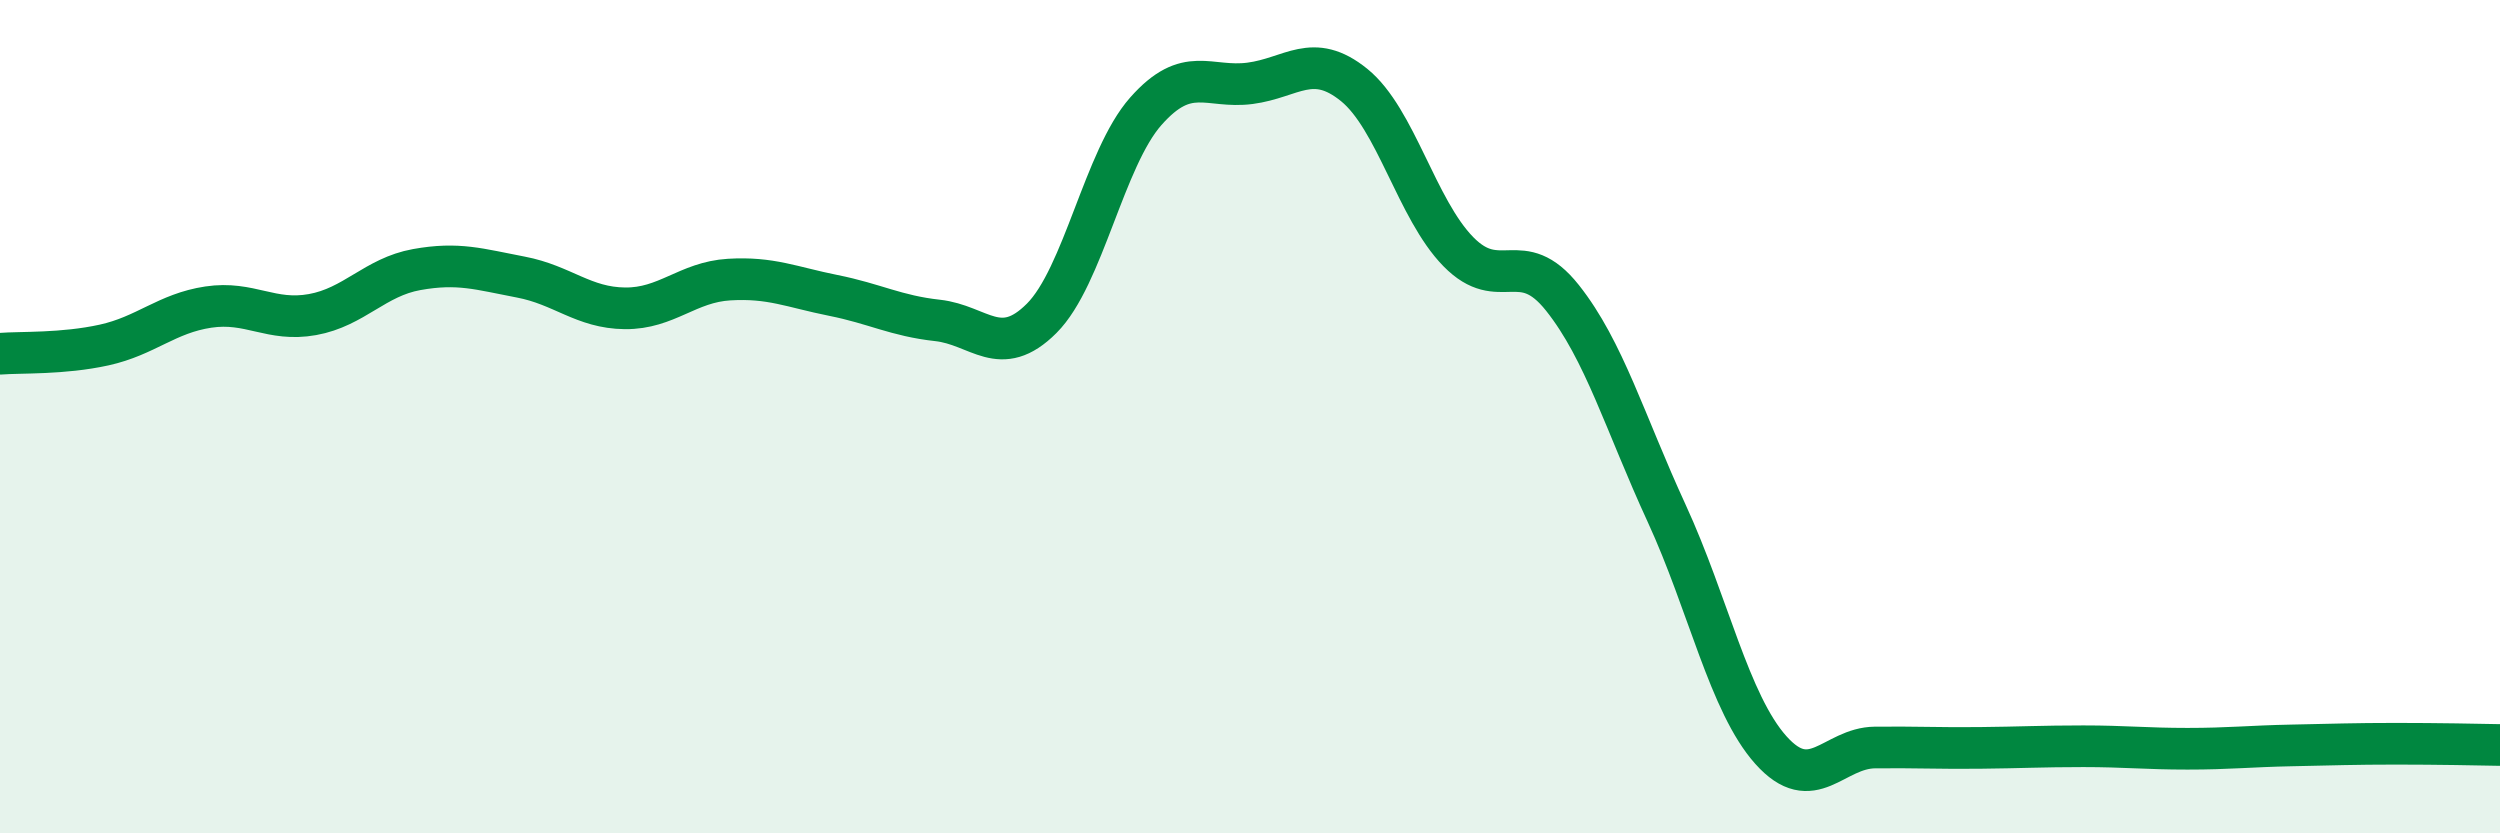
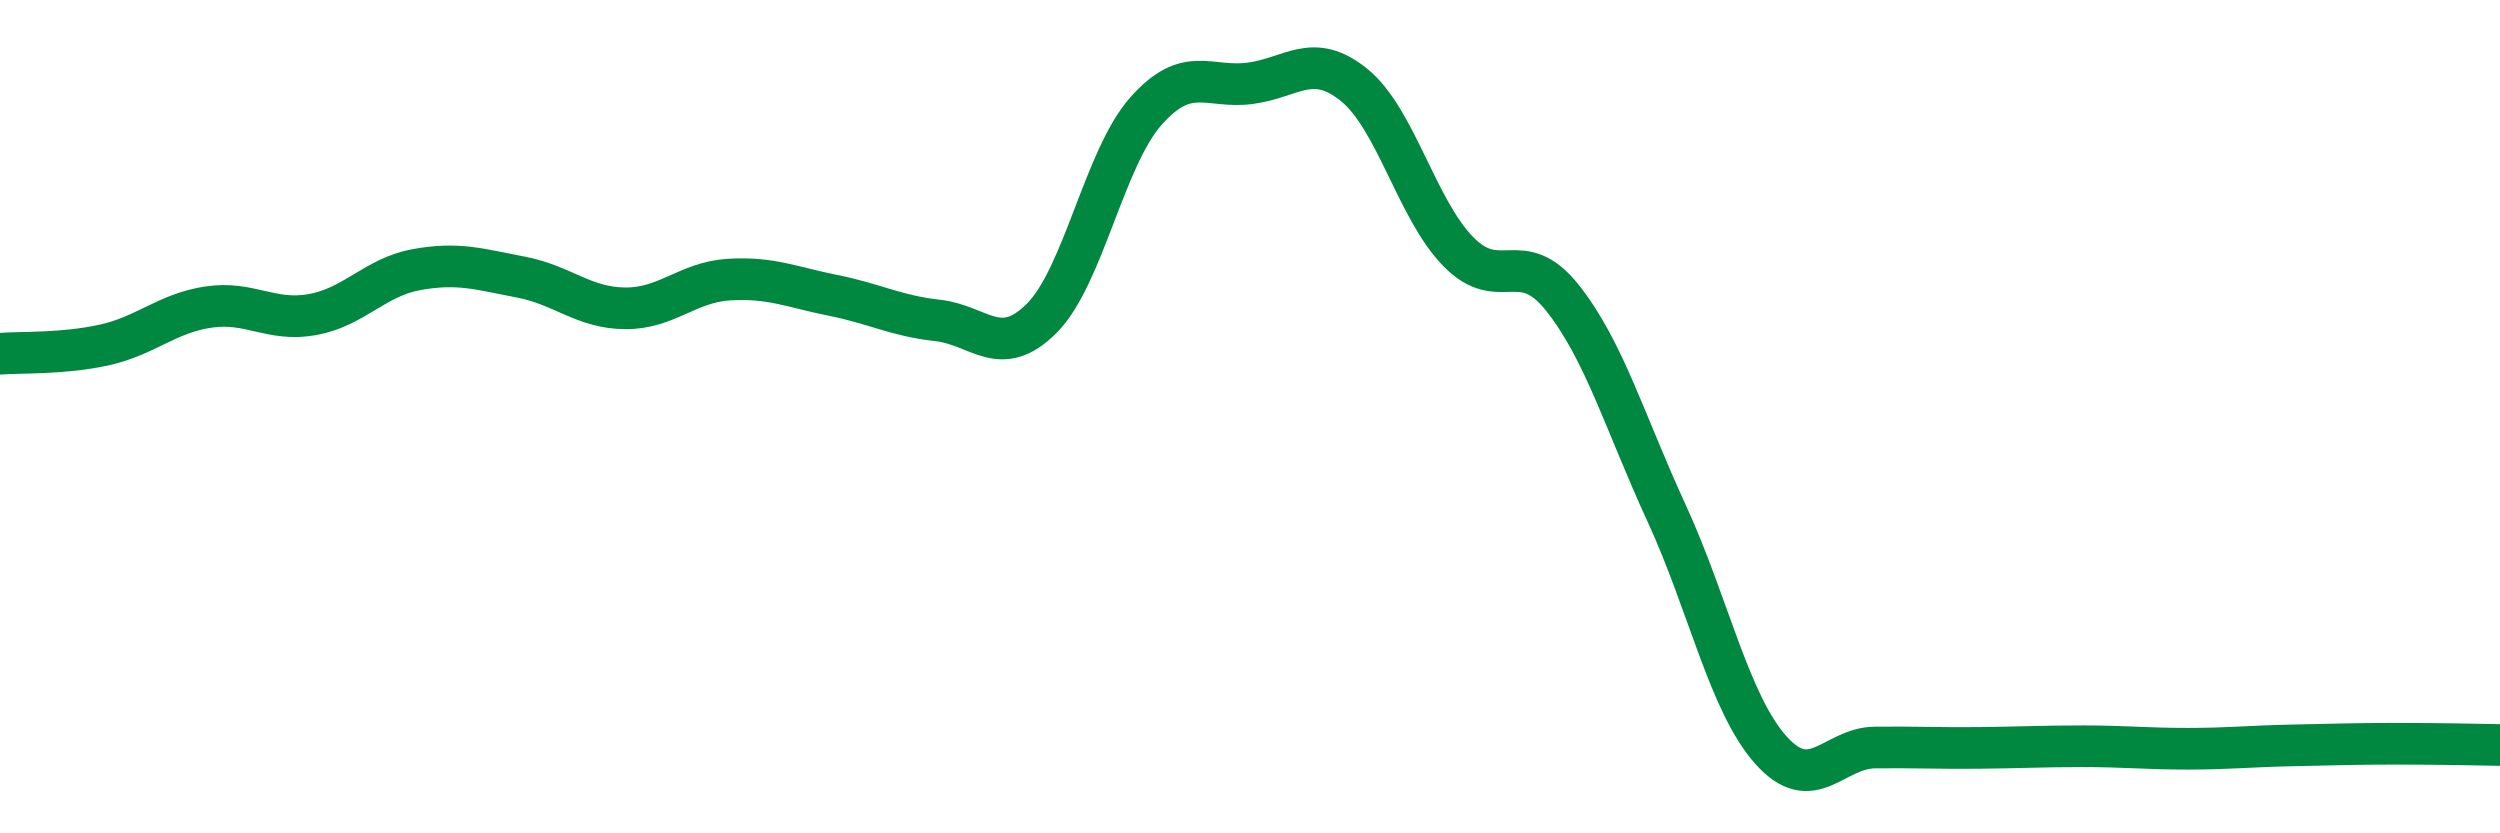
<svg xmlns="http://www.w3.org/2000/svg" width="60" height="20" viewBox="0 0 60 20">
-   <path d="M 0,8.49 C 0.5,8.45 1.5,8.5 2.5,8.28 C 3.5,8.06 4,7.52 5,7.37 C 6,7.22 6.5,7.73 7.5,7.55 C 8.5,7.37 9,6.65 10,6.47 C 11,6.29 11.5,6.46 12.5,6.65 C 13.5,6.84 14,7.39 15,7.4 C 16,7.41 16.5,6.77 17.5,6.71 C 18.5,6.65 19,6.89 20,7.09 C 21,7.29 21.5,7.58 22.5,7.69 C 23.5,7.8 24,8.64 25,7.64 C 26,6.64 26.5,3.8 27.5,2.67 C 28.5,1.54 29,2.13 30,2 C 31,1.87 31.5,1.23 32.5,2.04 C 33.5,2.85 34,5.02 35,6.04 C 36,7.06 36.5,5.89 37.5,7.15 C 38.5,8.41 39,10.15 40,12.32 C 41,14.49 41.5,16.88 42.5,18 C 43.5,19.12 44,17.95 45,17.94 C 46,17.93 46.5,17.96 47.5,17.95 C 48.5,17.94 49,17.91 50,17.91 C 51,17.91 51.5,17.97 52.5,17.97 C 53.5,17.97 54,17.91 55,17.89 C 56,17.87 56.5,17.85 57.5,17.85 C 58.5,17.85 59.5,17.87 60,17.88L60 20L0 20Z" fill="#008740" opacity="0.1" stroke-linecap="round" stroke-linejoin="round" />
  <path d="M 0,8.49 C 0.5,8.45 1.5,8.5 2.5,8.28 C 3.5,8.06 4,7.52 5,7.37 C 6,7.22 6.5,7.73 7.5,7.55 C 8.5,7.37 9,6.65 10,6.47 C 11,6.29 11.5,6.46 12.5,6.65 C 13.5,6.84 14,7.39 15,7.4 C 16,7.41 16.5,6.77 17.5,6.71 C 18.5,6.65 19,6.89 20,7.09 C 21,7.29 21.5,7.58 22.5,7.69 C 23.5,7.8 24,8.64 25,7.64 C 26,6.64 26.5,3.8 27.5,2.67 C 28.5,1.54 29,2.13 30,2 C 31,1.87 31.5,1.23 32.5,2.04 C 33.5,2.85 34,5.02 35,6.04 C 36,7.06 36.5,5.89 37.5,7.15 C 38.5,8.41 39,10.15 40,12.32 C 41,14.49 41.5,16.88 42.5,18 C 43.5,19.12 44,17.95 45,17.94 C 46,17.93 46.5,17.96 47.5,17.95 C 48.5,17.94 49,17.91 50,17.91 C 51,17.91 51.5,17.97 52.5,17.97 C 53.5,17.97 54,17.91 55,17.89 C 56,17.87 56.5,17.85 57.5,17.85 C 58.5,17.85 59.5,17.87 60,17.88" stroke="#008740" stroke-width="1" fill="none" stroke-linecap="round" stroke-linejoin="round" />
</svg>